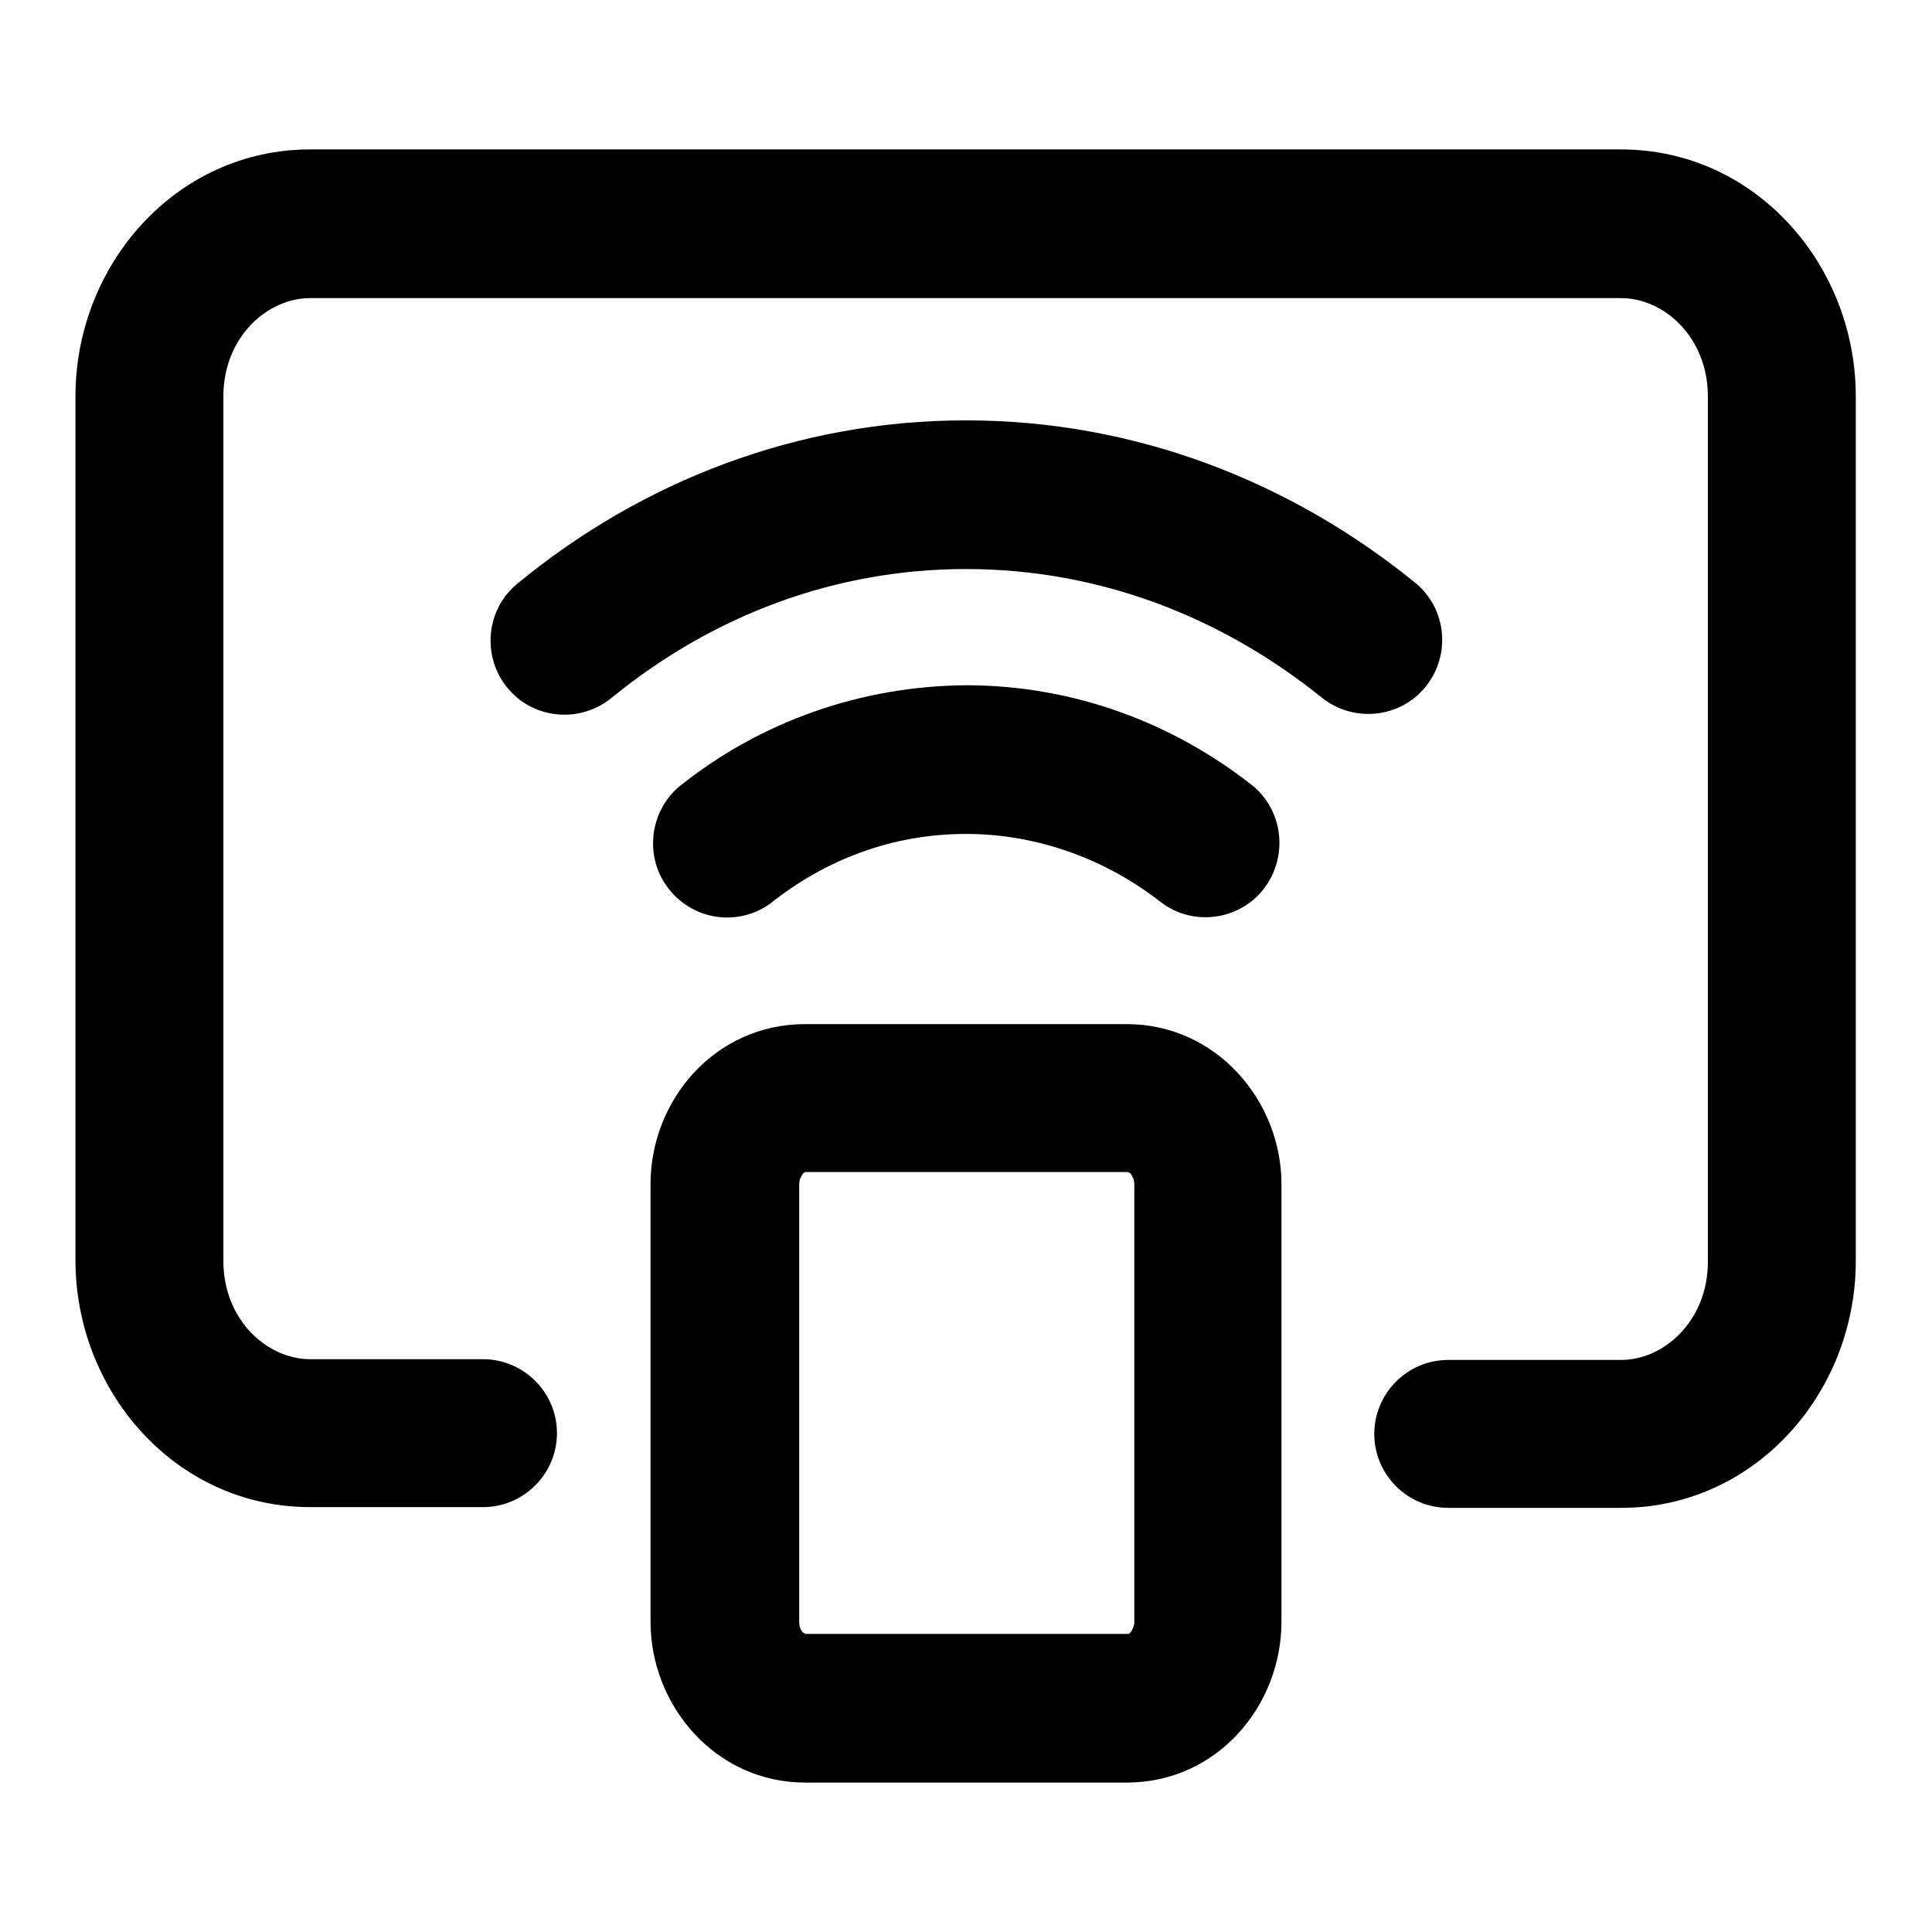
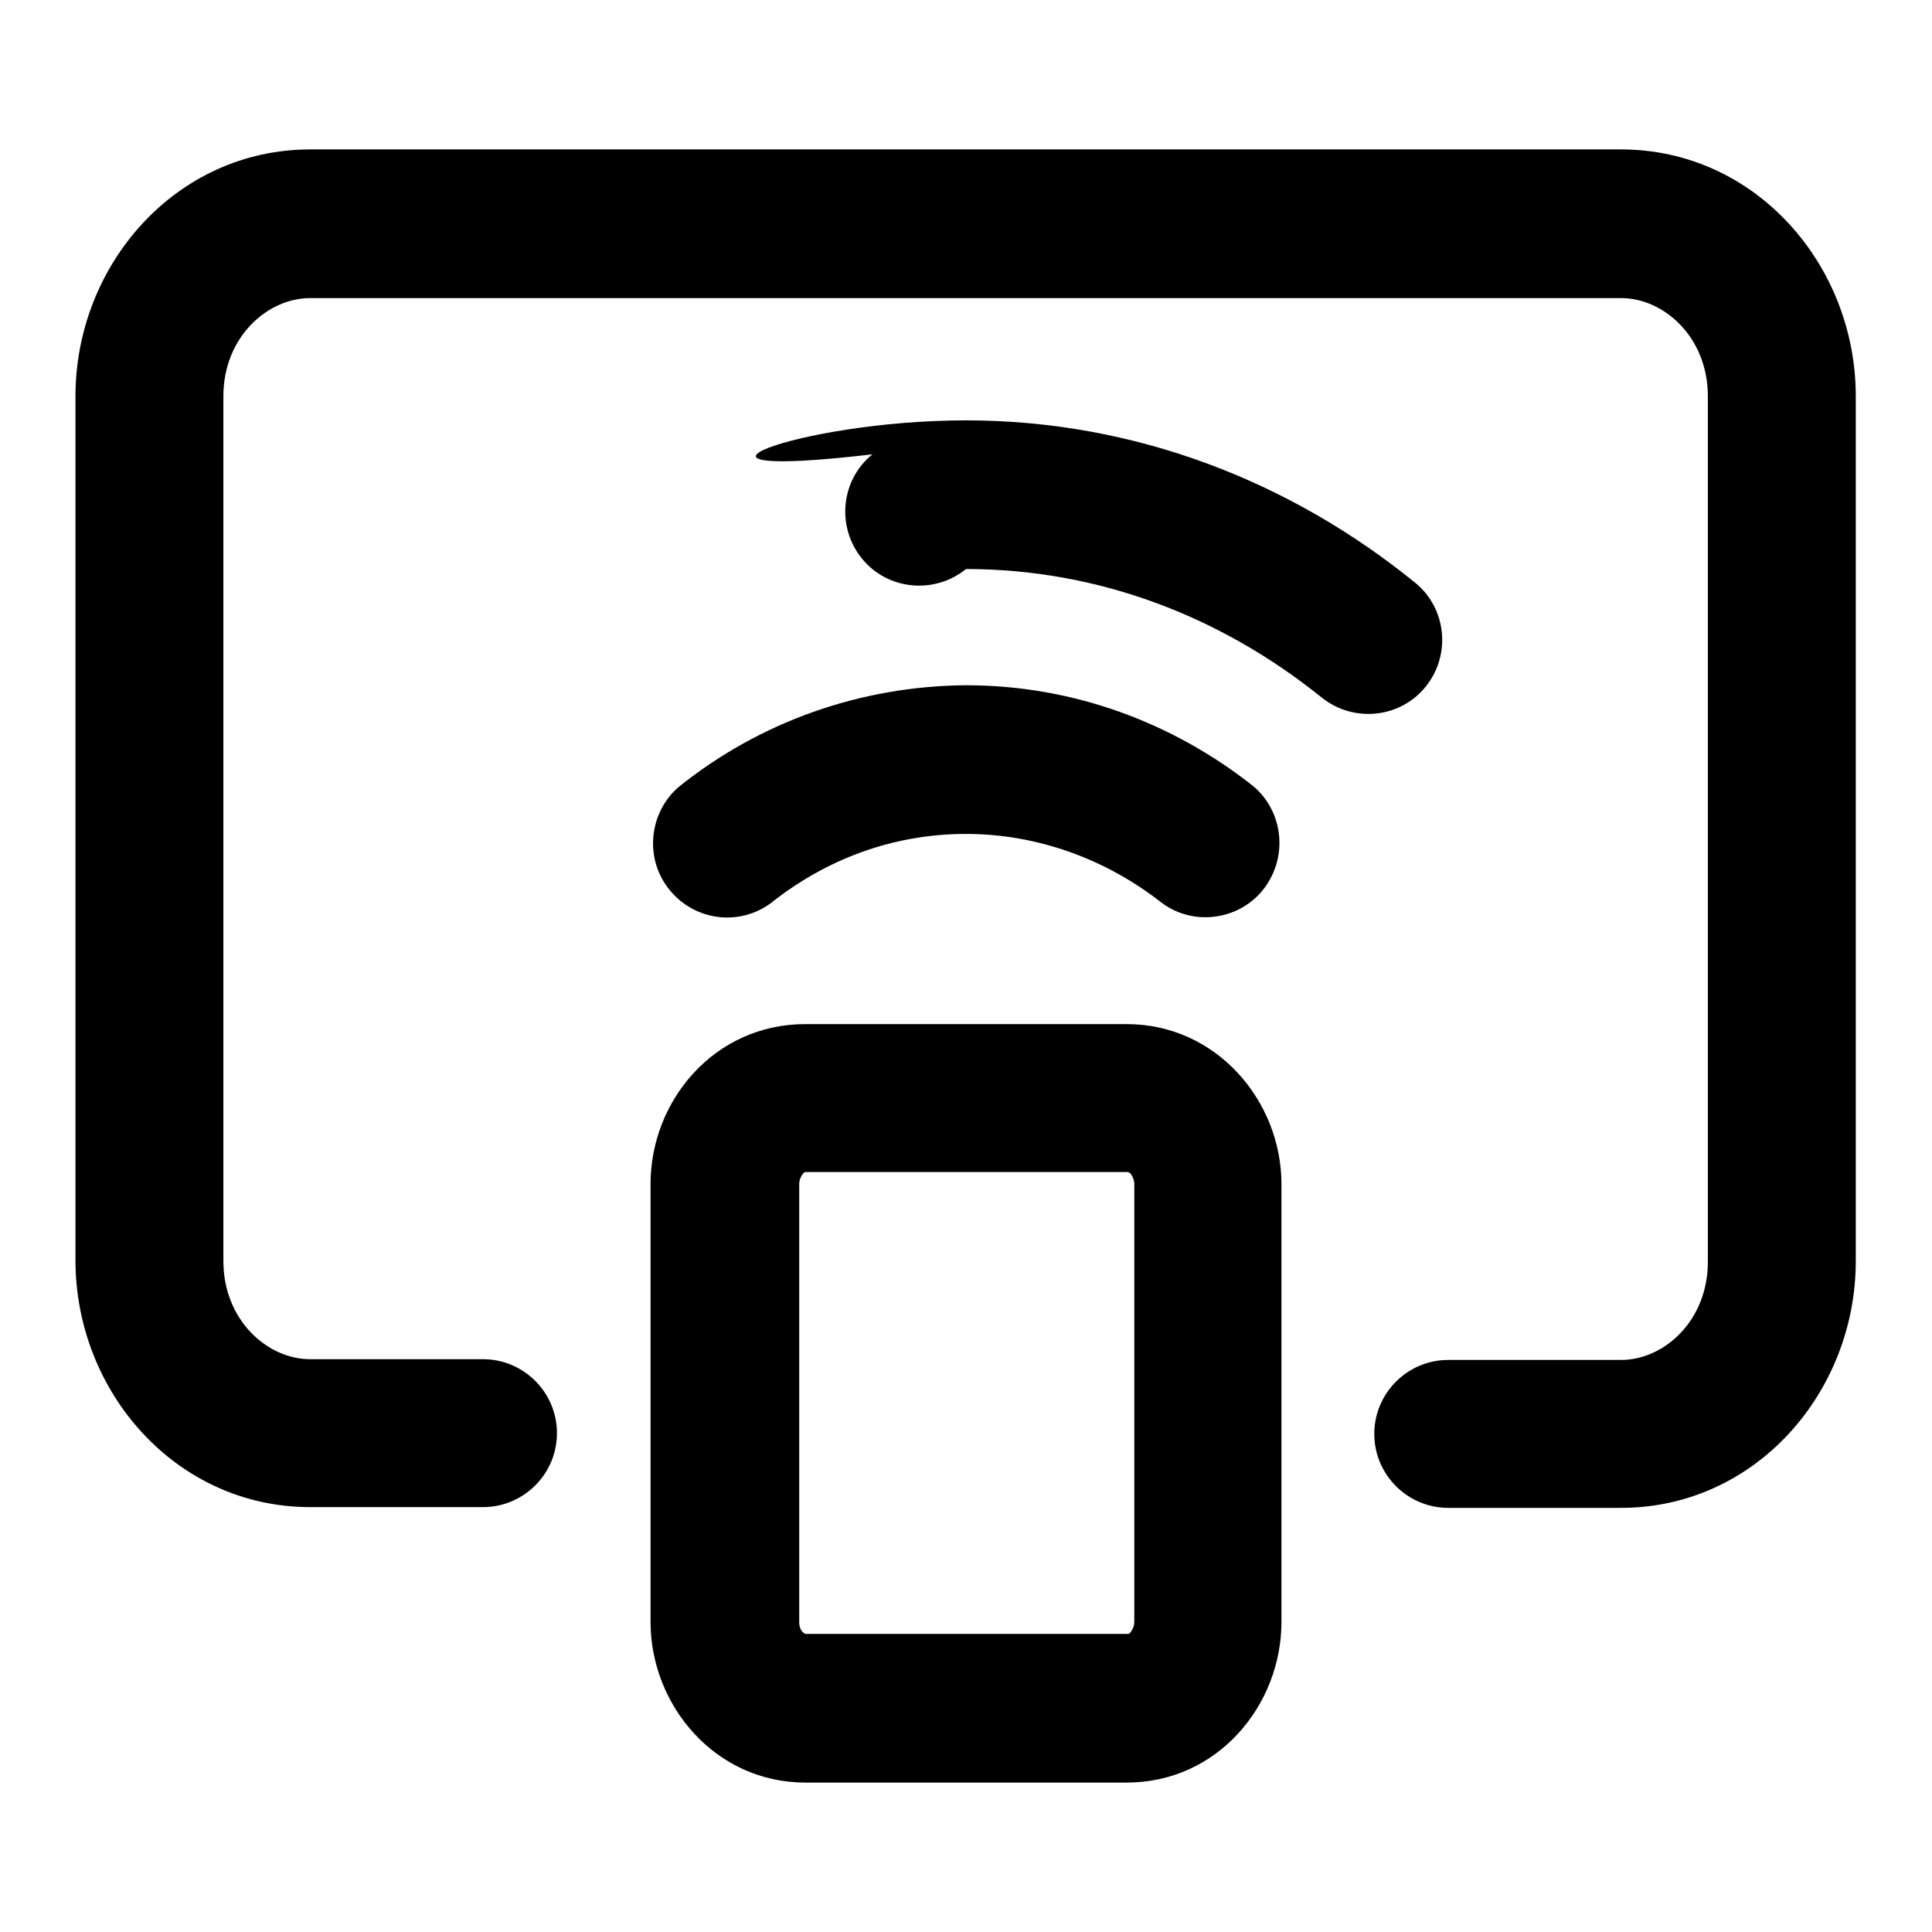
<svg xmlns="http://www.w3.org/2000/svg" version="1.1" x="0px" y="0px" viewBox="0 0 256 256" enable-background="new 0 0 256 256" xml:space="preserve">
  <g>
-     <path fill="#000000" d="M10,52.5c0-17.4,13.3-32.7,31.1-32.7h173.7c17.8,0,31.1,15.3,31.1,32.7v114.6c0,17.4-13.3,32.7-31.1,32.7 h-22.9c-5.4,0-9.8-4.4-9.8-9.8c0-5.4,4.4-9.8,9.8-9.8c0,0,0,0,0,0h22.9c5.7,0,11.5-5.2,11.5-13V52.5c0-7.8-5.8-13-11.5-13H41.1 c-5.7,0-11.5,5.2-11.5,13v114.6c0,7.8,5.8,13,11.5,13h22.9c5.4,0,9.8,4.4,9.8,9.8c0,5.4-4.4,9.8-9.8,9.8c0,0,0,0,0,0H41.1 c-17.8,0-31.1-15.3-31.1-32.7V52.5z M128,75.4c-17.6,0-33.8,6.3-47,17.1c-4.2,3.4-10.4,2.8-13.8-1.4c-3.4-4.2-2.8-10.4,1.4-13.8 l0,0C85,63.8,105.6,55.7,128,55.7s43,8.1,59.5,21.5c4.2,3.4,4.8,9.6,1.4,13.8c-3.4,4.2-9.6,4.8-13.8,1.4l0,0 C161.8,81.7,145.6,75.4,128,75.4L128,75.4z M128,110.5c-9.6,0-18.5,3.3-25.9,9.2c-4.4,3.2-10.5,2.2-13.7-2.2 c-3-4.1-2.3-9.9,1.5-13.2c10.8-8.7,24.2-13.4,38.1-13.5c14.3,0,27.5,5,38.1,13.4c4.1,3.5,4.6,9.7,1.1,13.9 c-3.3,3.9-9.2,4.6-13.3,1.5C146.5,113.8,137.4,110.5,128,110.5z M86.2,156.9c0-11.1,8.5-21.2,20.5-21.2h42.6 c11.9,0,20.5,10.2,20.5,21.2v58c0,11.1-8.5,21.3-20.5,21.3h-42.6c-11.9,0-20.5-10.2-20.5-21.3V156.9L86.2,156.9z M106.4,155.5 c-0.3,0.4-0.5,0.9-0.5,1.4v58c0,0.7,0.2,1.1,0.5,1.4c0.1,0.1,0.2,0.1,0.3,0.2c0,0,0.1,0,0.1,0h42.6c0,0,0,0,0.1,0 c0.1,0,0.2-0.1,0.3-0.2c0.3-0.4,0.5-0.9,0.5-1.4v-58c0-0.5-0.2-1-0.5-1.4c-0.1-0.1-0.2-0.1-0.3-0.2c0,0-0.1,0-0.1,0h-42.6 c0,0,0,0-0.1,0C106.5,155.4,106.4,155.5,106.4,155.5L106.4,155.5z" />
+     <path fill="#000000" d="M10,52.5c0-17.4,13.3-32.7,31.1-32.7h173.7c17.8,0,31.1,15.3,31.1,32.7v114.6c0,17.4-13.3,32.7-31.1,32.7 h-22.9c-5.4,0-9.8-4.4-9.8-9.8c0-5.4,4.4-9.8,9.8-9.8c0,0,0,0,0,0h22.9c5.7,0,11.5-5.2,11.5-13V52.5c0-7.8-5.8-13-11.5-13H41.1 c-5.7,0-11.5,5.2-11.5,13v114.6c0,7.8,5.8,13,11.5,13h22.9c5.4,0,9.8,4.4,9.8,9.8c0,5.4-4.4,9.8-9.8,9.8c0,0,0,0,0,0H41.1 c-17.8,0-31.1-15.3-31.1-32.7V52.5z M128,75.4c-4.2,3.4-10.4,2.8-13.8-1.4c-3.4-4.2-2.8-10.4,1.4-13.8 l0,0C85,63.8,105.6,55.7,128,55.7s43,8.1,59.5,21.5c4.2,3.4,4.8,9.6,1.4,13.8c-3.4,4.2-9.6,4.8-13.8,1.4l0,0 C161.8,81.7,145.6,75.4,128,75.4L128,75.4z M128,110.5c-9.6,0-18.5,3.3-25.9,9.2c-4.4,3.2-10.5,2.2-13.7-2.2 c-3-4.1-2.3-9.9,1.5-13.2c10.8-8.7,24.2-13.4,38.1-13.5c14.3,0,27.5,5,38.1,13.4c4.1,3.5,4.6,9.7,1.1,13.9 c-3.3,3.9-9.2,4.6-13.3,1.5C146.5,113.8,137.4,110.5,128,110.5z M86.2,156.9c0-11.1,8.5-21.2,20.5-21.2h42.6 c11.9,0,20.5,10.2,20.5,21.2v58c0,11.1-8.5,21.3-20.5,21.3h-42.6c-11.9,0-20.5-10.2-20.5-21.3V156.9L86.2,156.9z M106.4,155.5 c-0.3,0.4-0.5,0.9-0.5,1.4v58c0,0.7,0.2,1.1,0.5,1.4c0.1,0.1,0.2,0.1,0.3,0.2c0,0,0.1,0,0.1,0h42.6c0,0,0,0,0.1,0 c0.1,0,0.2-0.1,0.3-0.2c0.3-0.4,0.5-0.9,0.5-1.4v-58c0-0.5-0.2-1-0.5-1.4c-0.1-0.1-0.2-0.1-0.3-0.2c0,0-0.1,0-0.1,0h-42.6 c0,0,0,0-0.1,0C106.5,155.4,106.4,155.5,106.4,155.5L106.4,155.5z" />
  </g>
</svg>